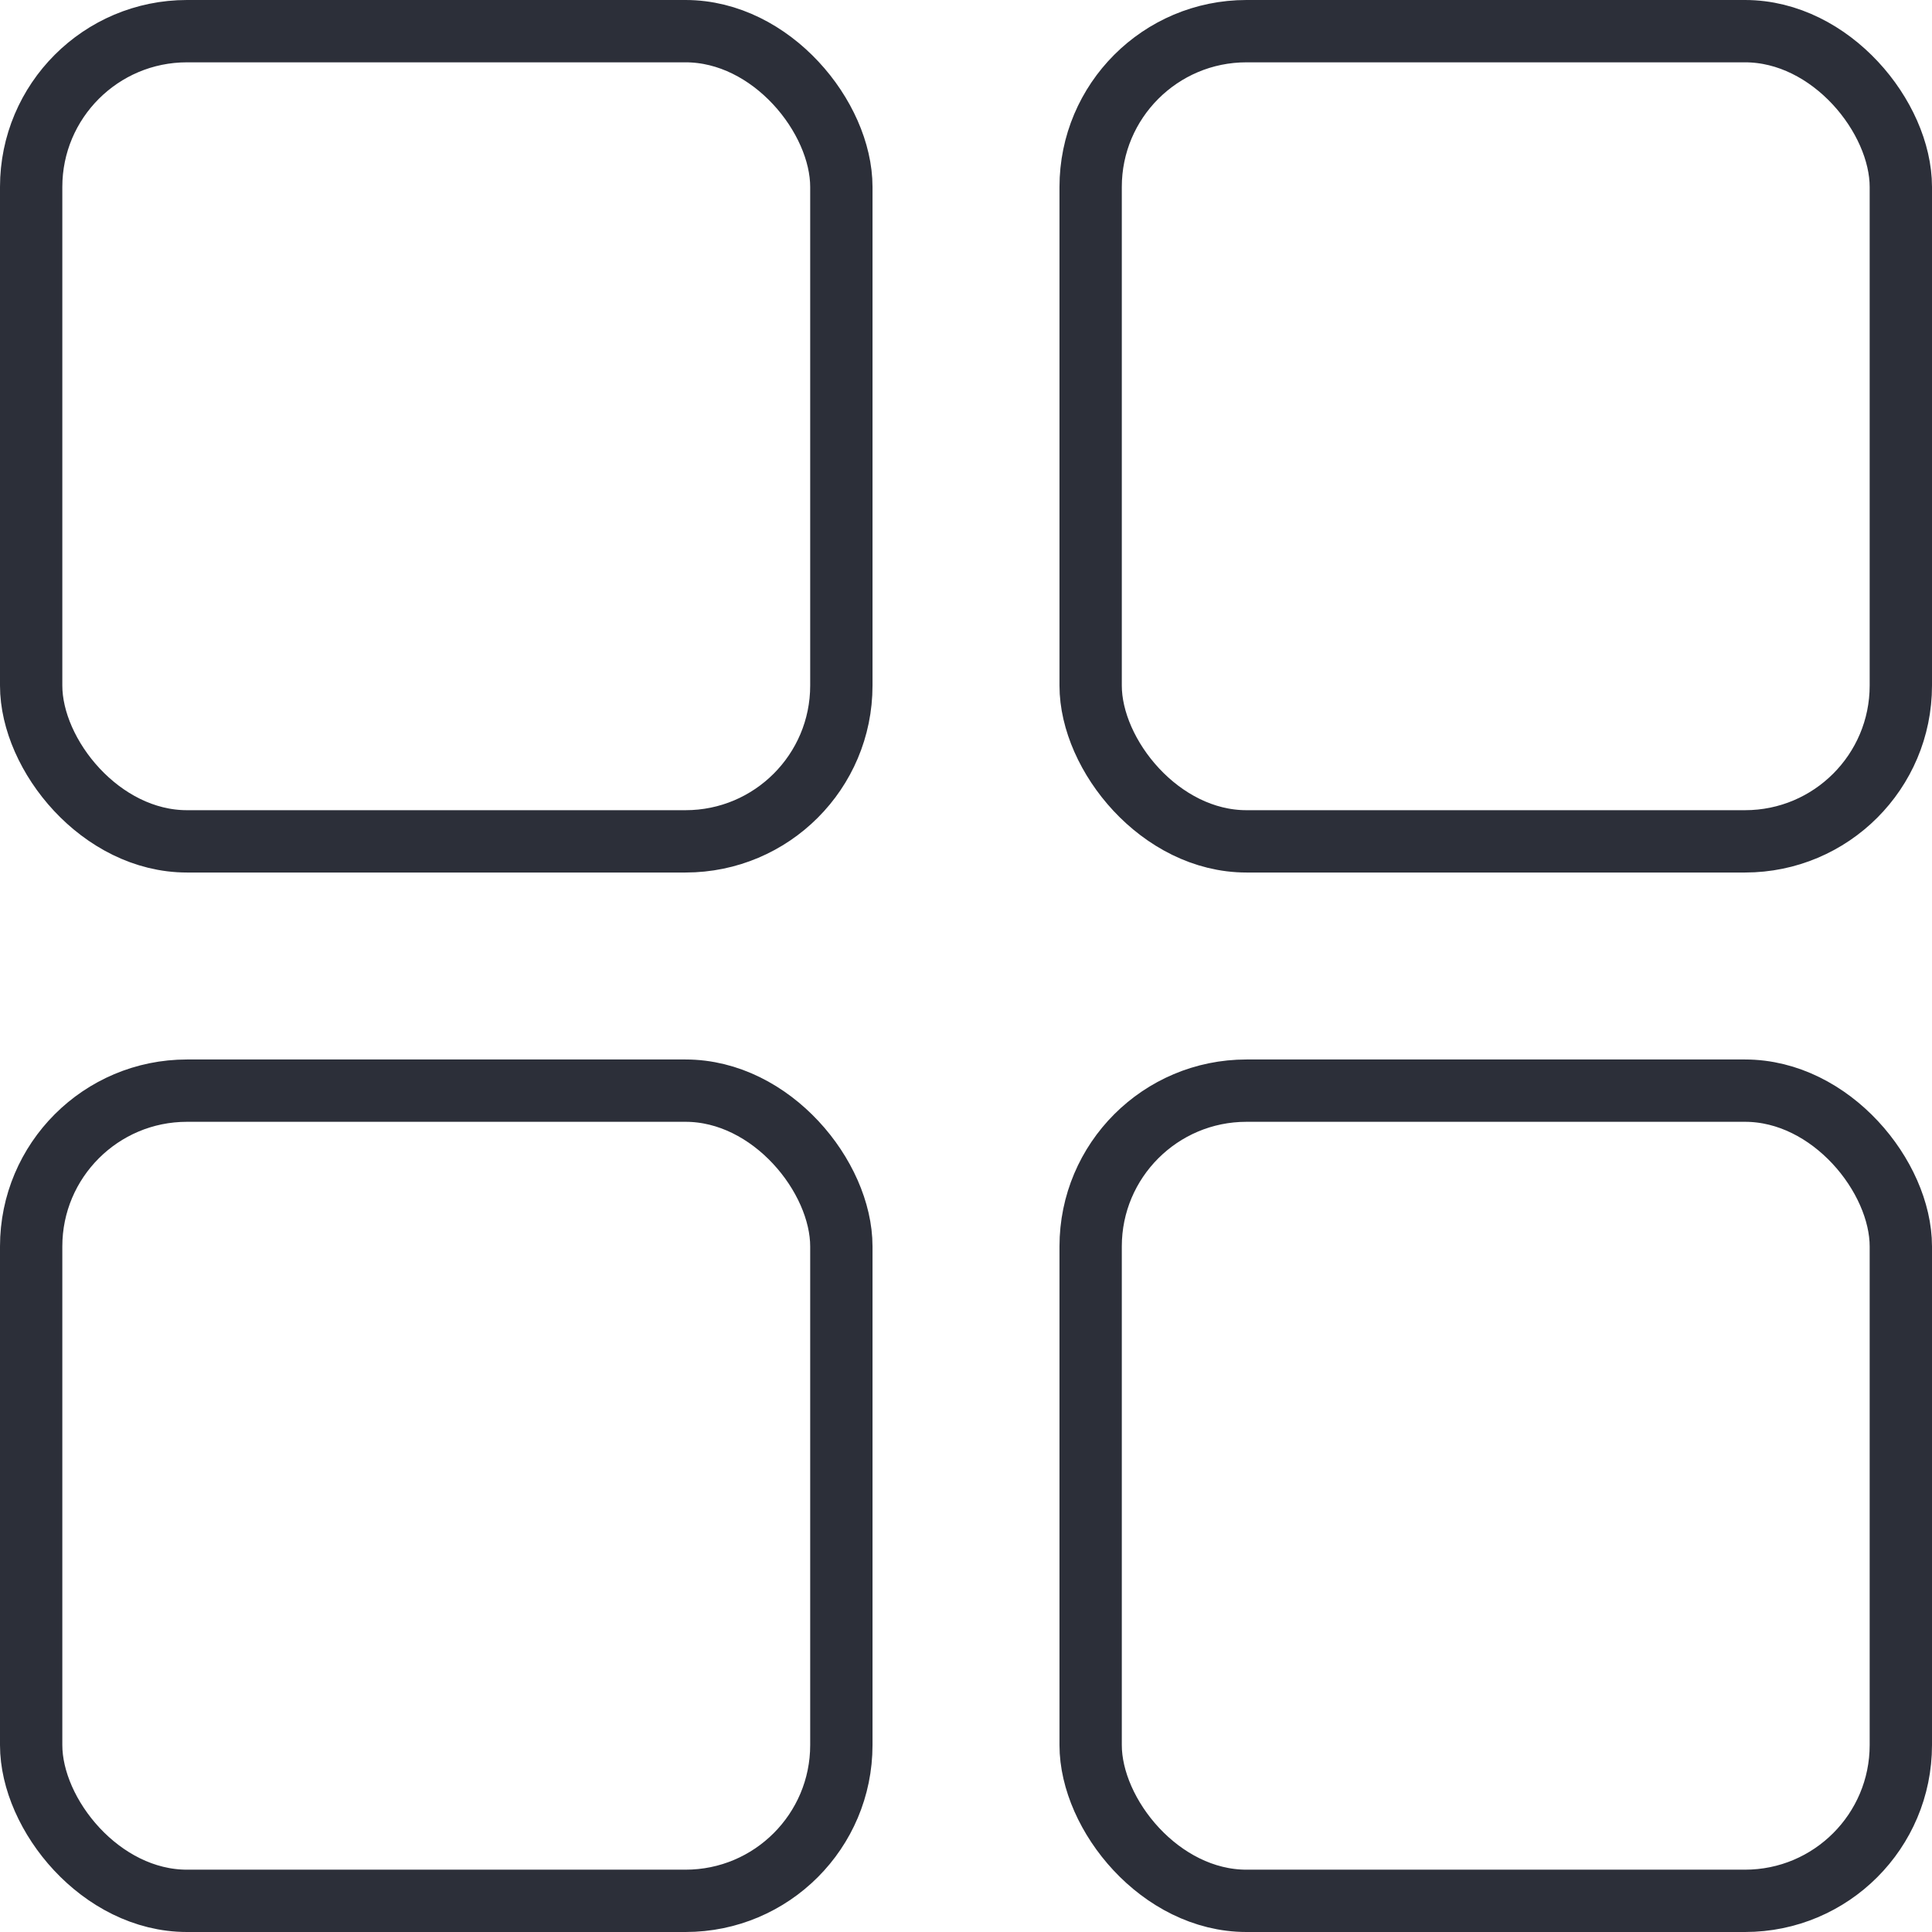
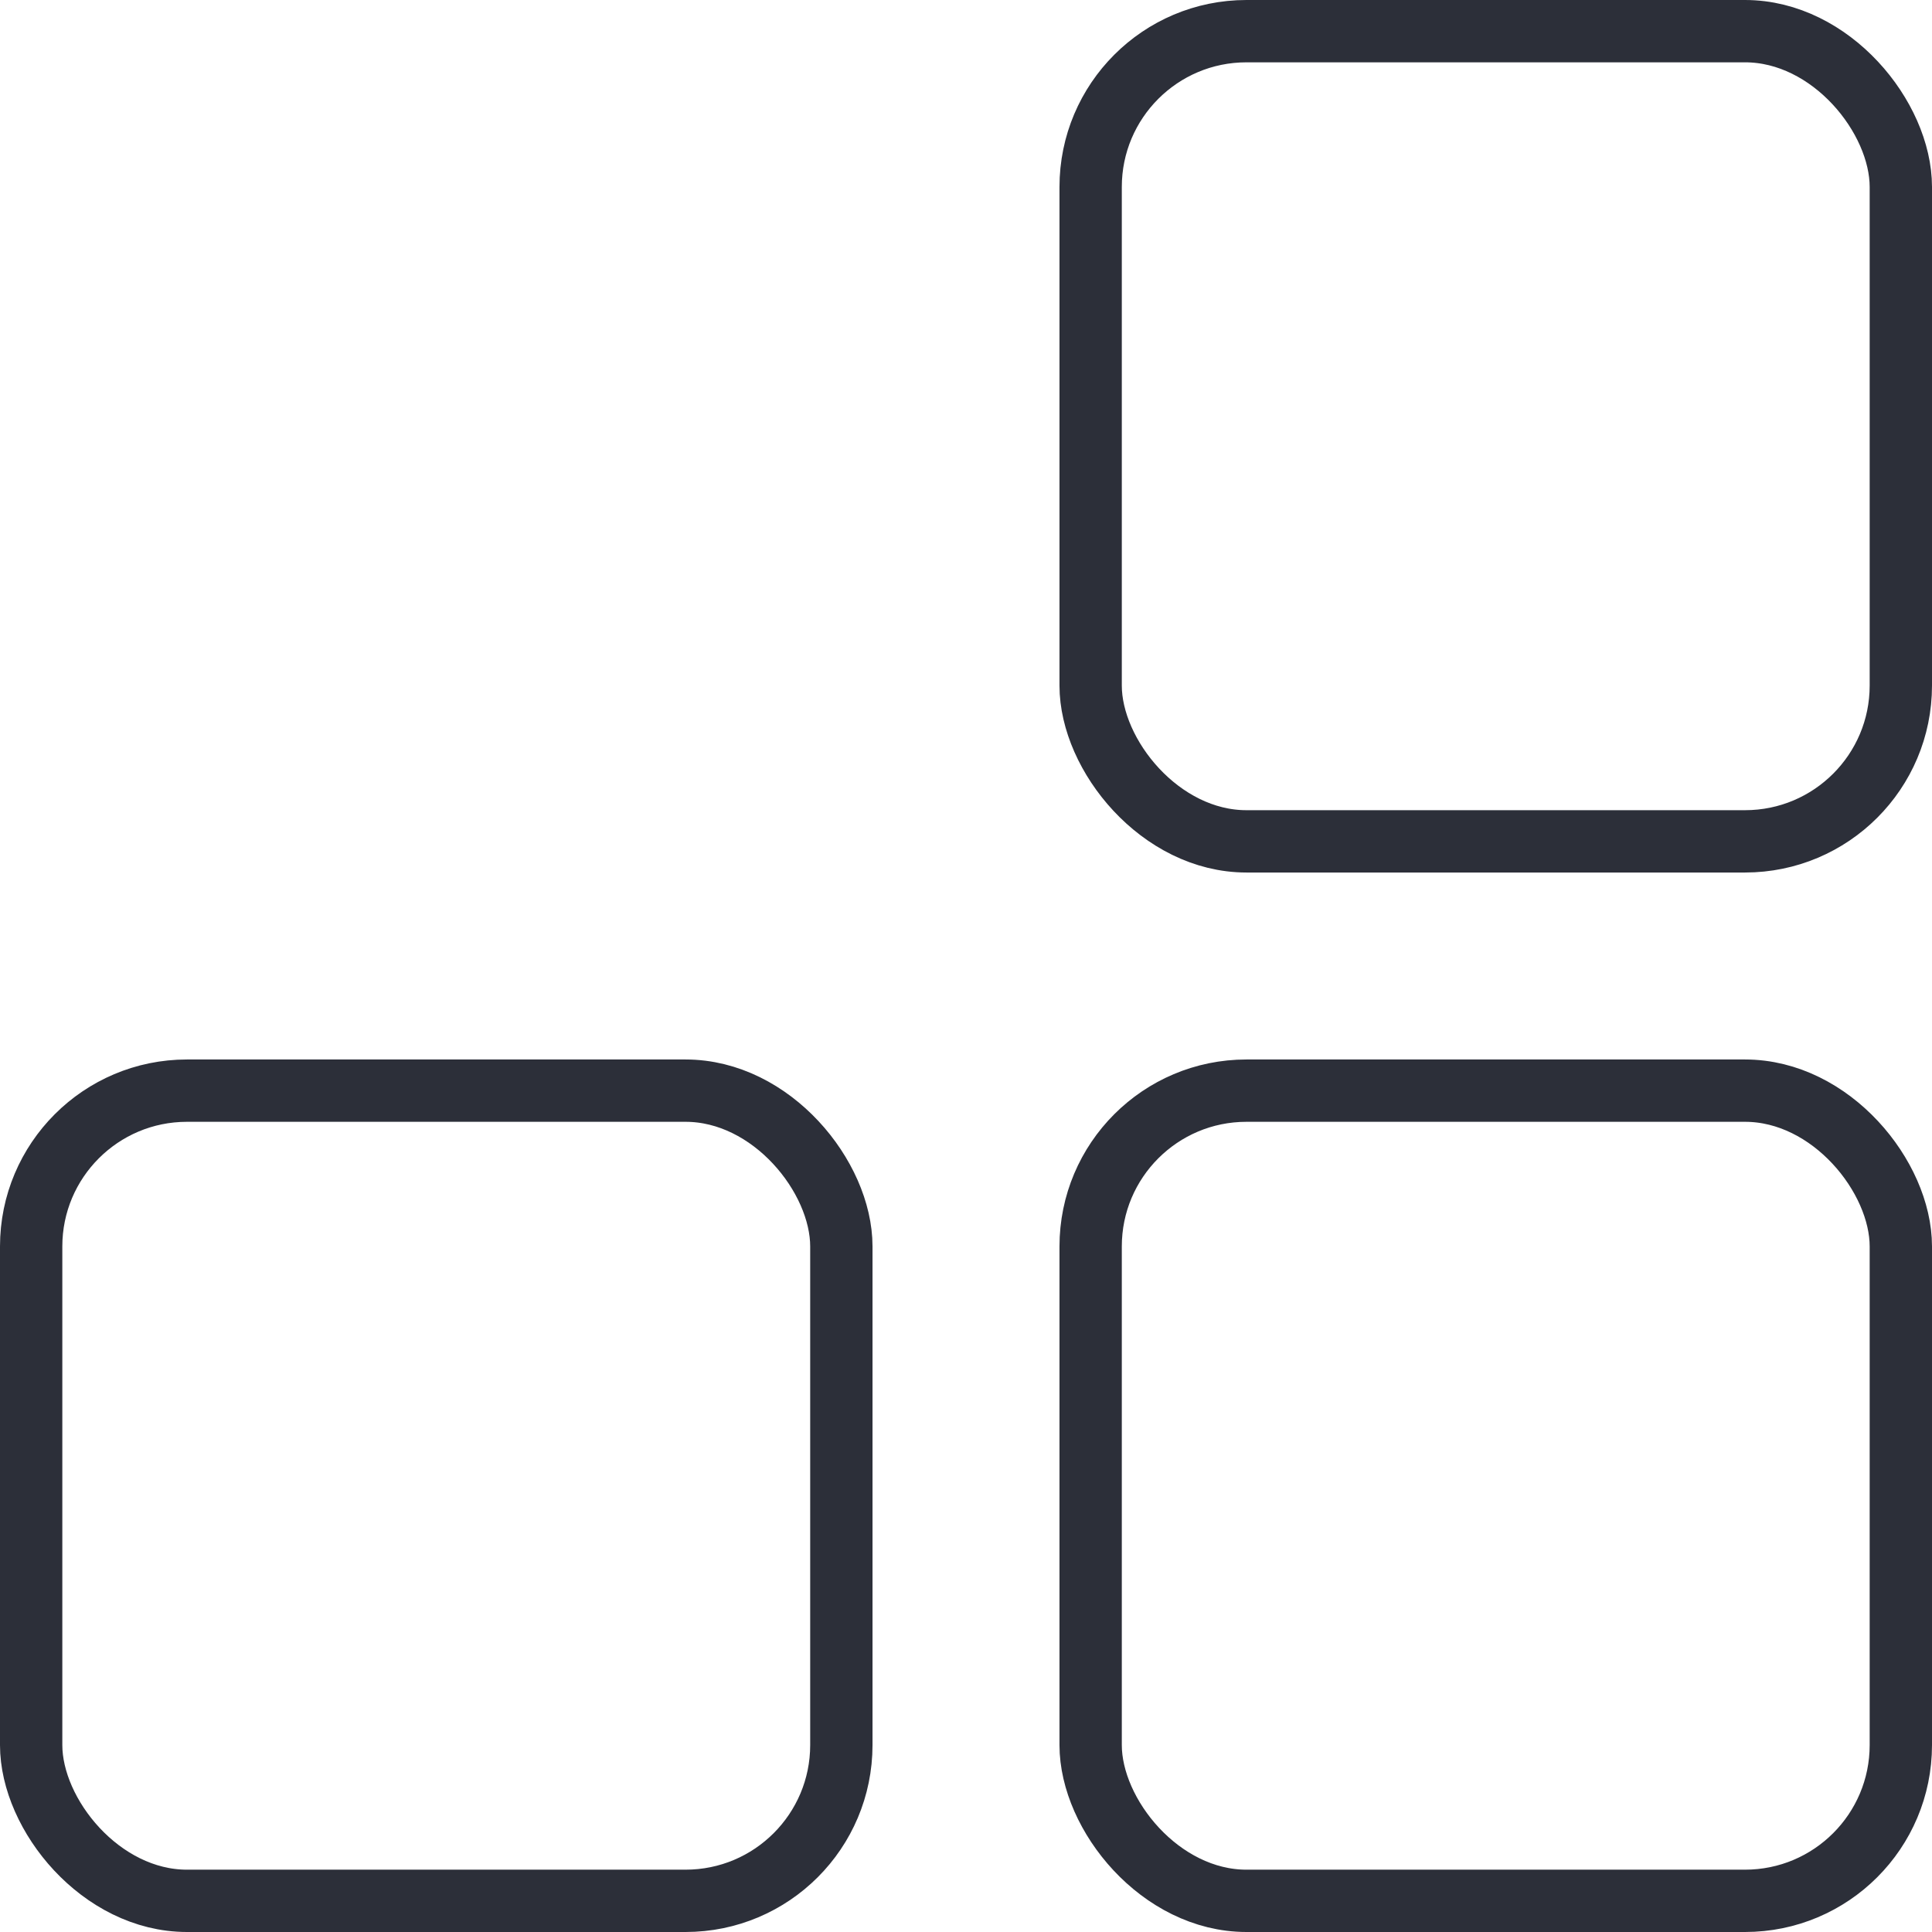
<svg xmlns="http://www.w3.org/2000/svg" width="31" height="31" viewBox="0 0 31 31" fill="none">
-   <rect x="0.5" y="0.5" width="13" height="13" rx="2.5" stroke="#2C2F39" />
  <rect x="0.5" y="17.5" width="13" height="13" rx="2.5" stroke="#2C2F39" />
  <rect x="17.5" y="0.5" width="13" height="13" rx="2.5" stroke="#2C2F39" />
  <rect x="17.5" y="17.5" width="13" height="13" rx="2.5" stroke="#2C2F39" />
</svg>